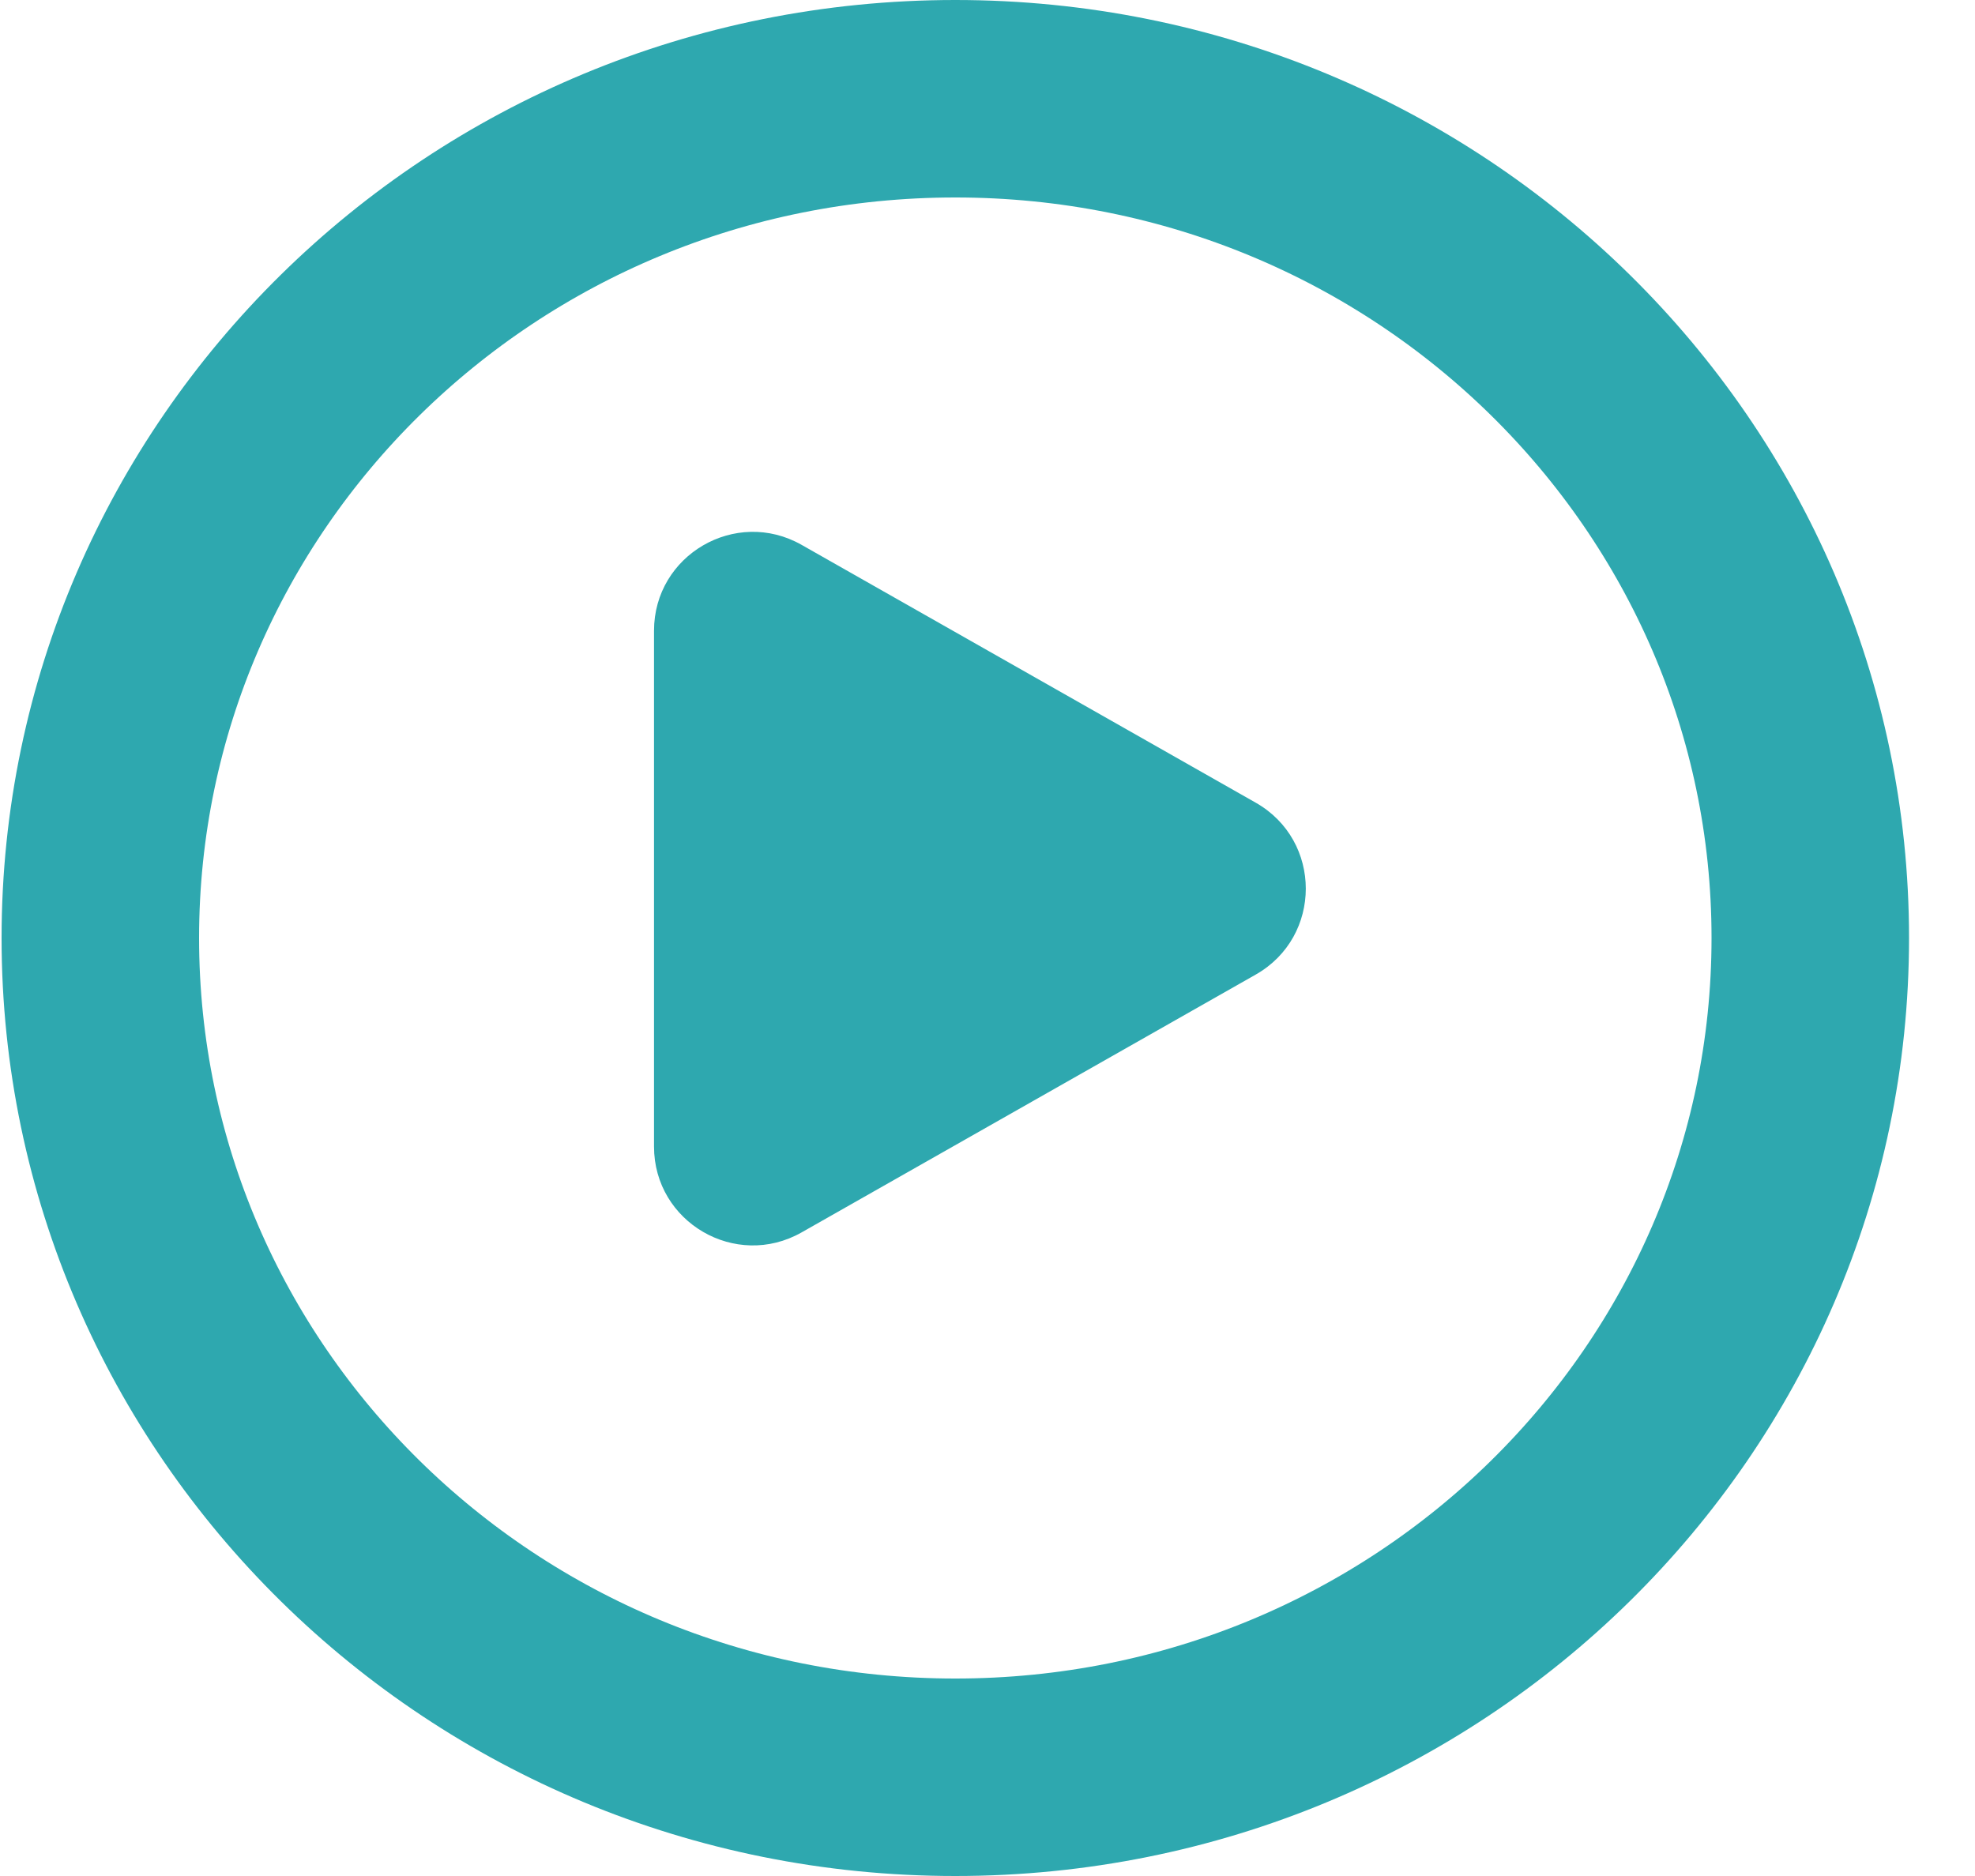
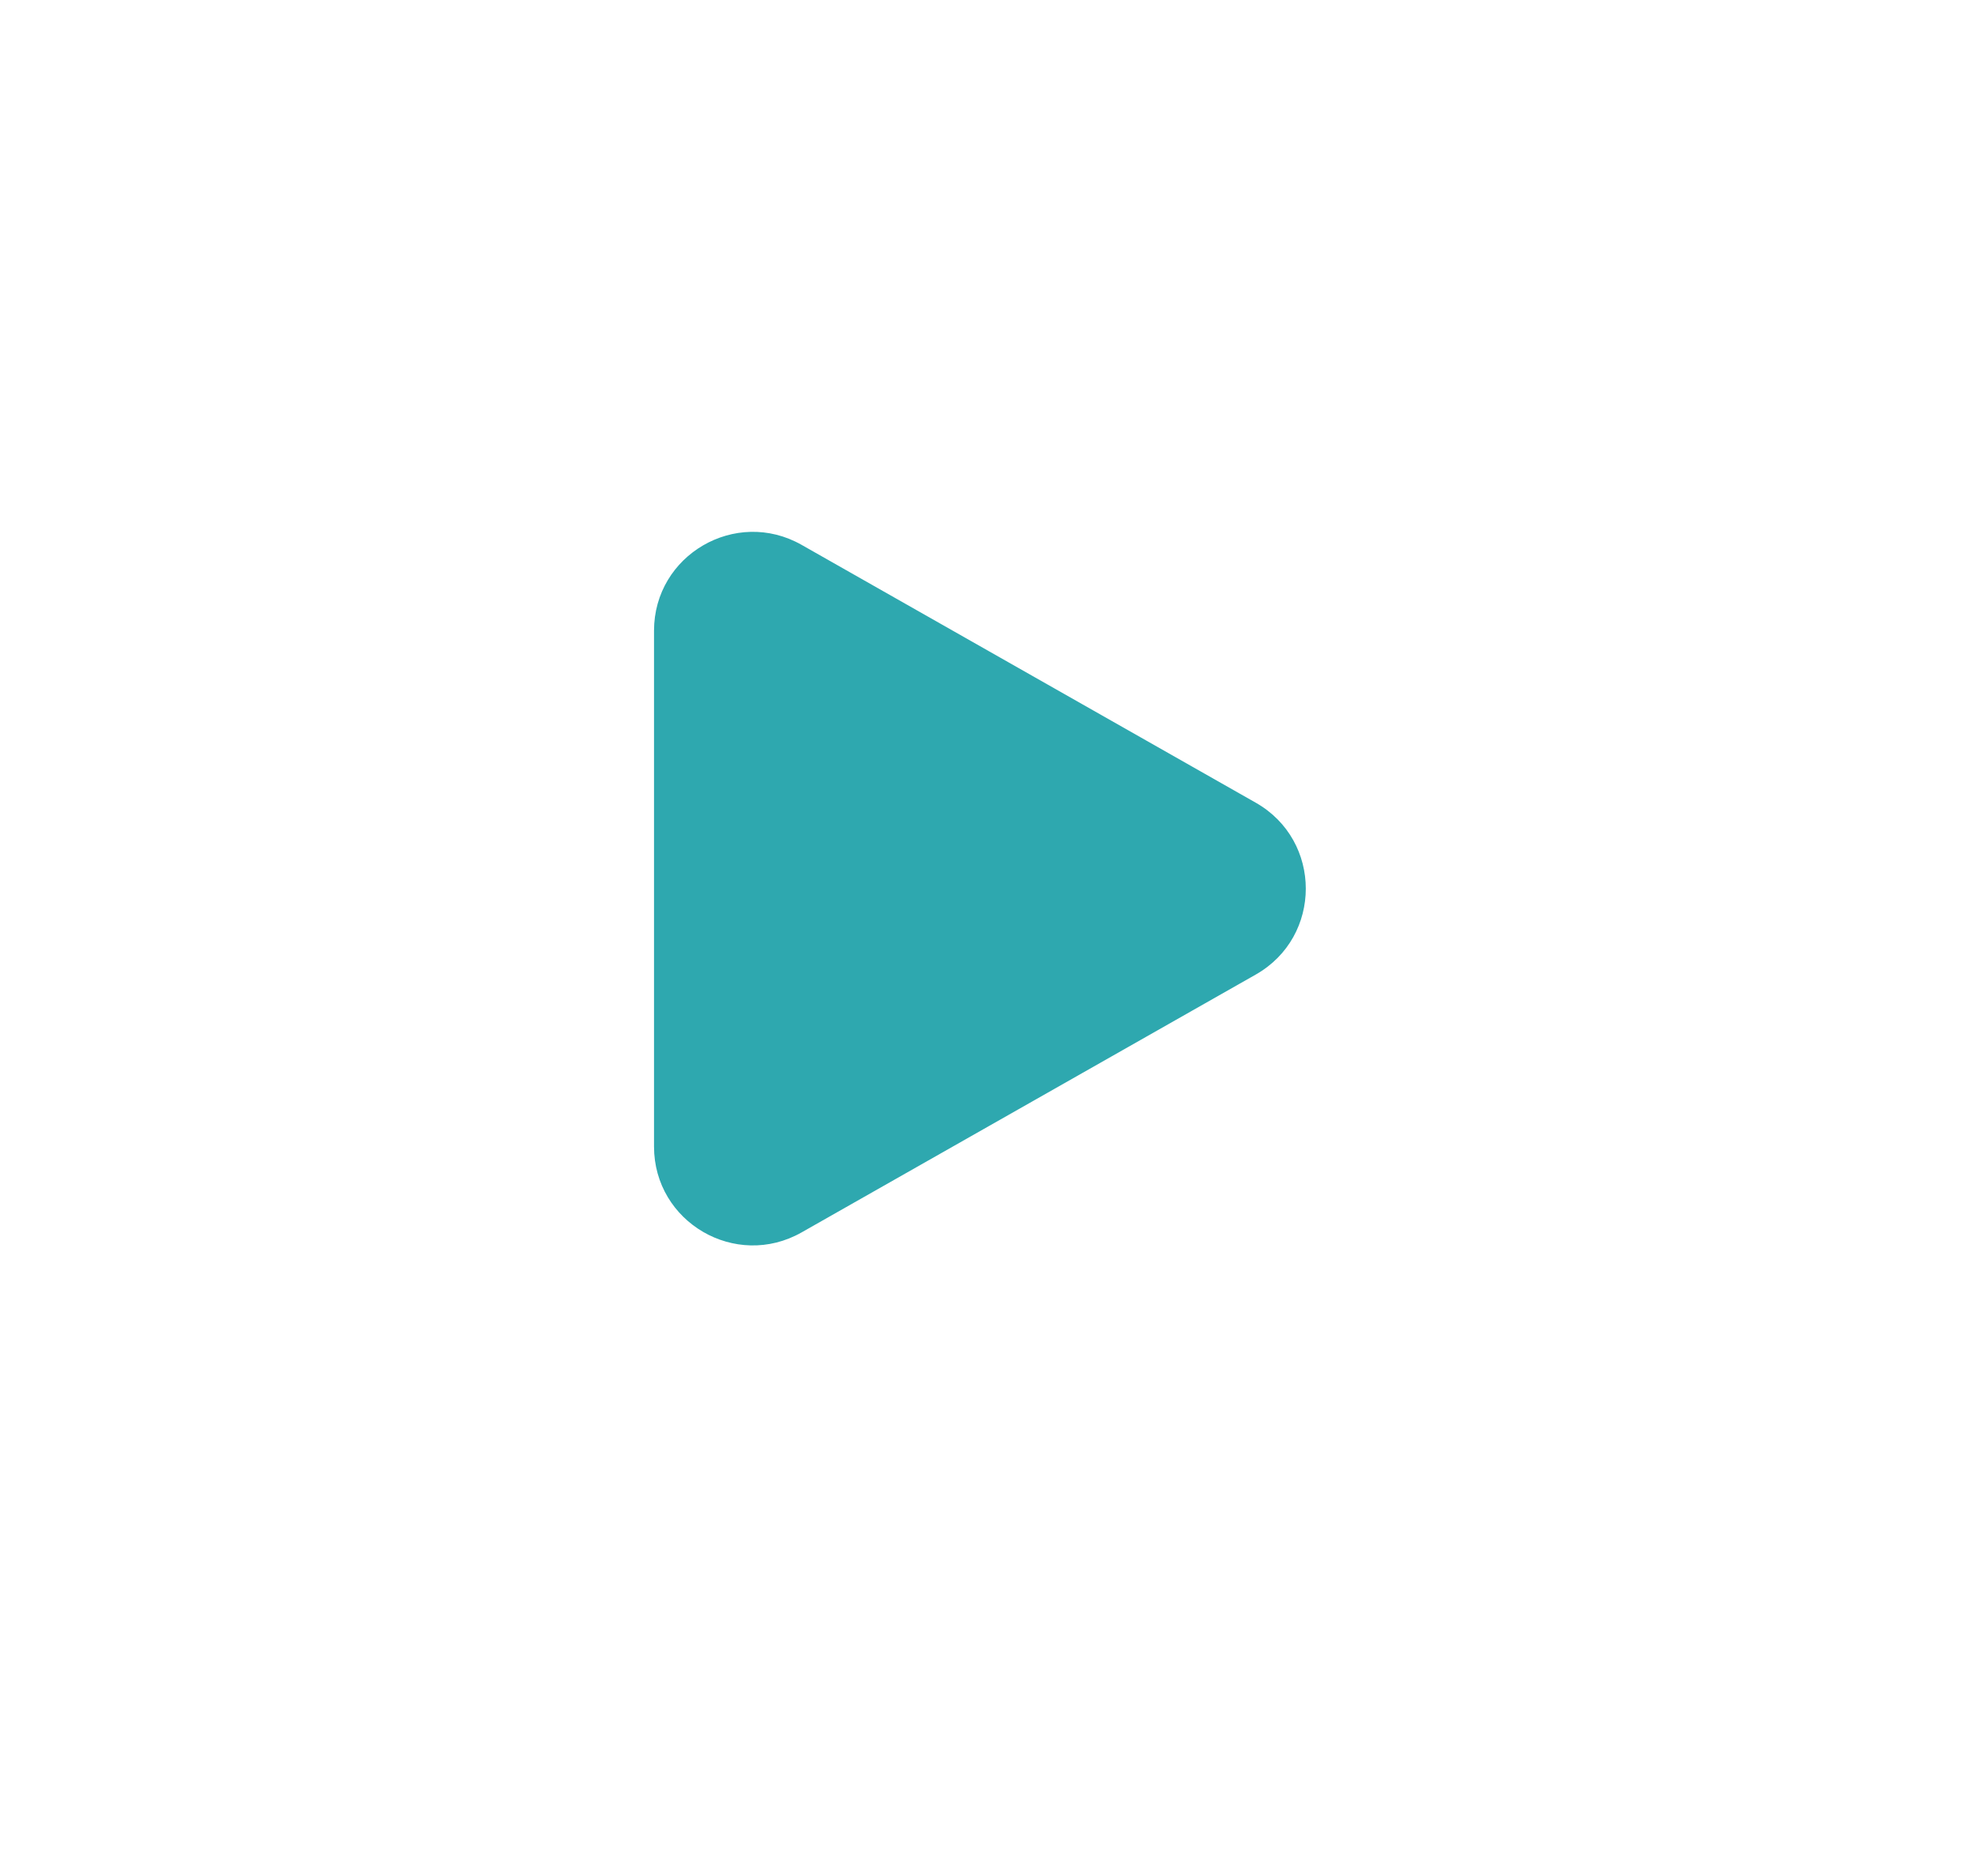
<svg xmlns="http://www.w3.org/2000/svg" width="20" height="19" viewBox="0 0 20 19" fill="none">
-   <path d="M18.332 9.5C18.332 14.179 14.472 18 9.674 18C4.876 18 1.016 14.179 1.016 9.5C1.016 4.821 4.876 1 9.674 1C14.472 1 18.332 4.821 18.332 9.5Z" stroke="#2EA8AF" stroke-width="2" />
-   <path d="M12.717 8.13C13.392 8.514 13.392 9.486 12.717 9.87L8.117 12.482C7.45 12.86 6.623 12.379 6.623 11.612L6.623 6.388C6.623 5.621 7.45 5.14 8.117 5.518L12.717 8.13Z" fill="#2EA8AF" />
+   <path d="M12.717 8.13C13.392 8.514 13.392 9.486 12.717 9.87L8.117 12.482C7.45 12.86 6.623 12.379 6.623 11.612L6.623 6.388C6.623 5.621 7.45 5.14 8.117 5.518Z" fill="#2EA8AF" />
</svg>